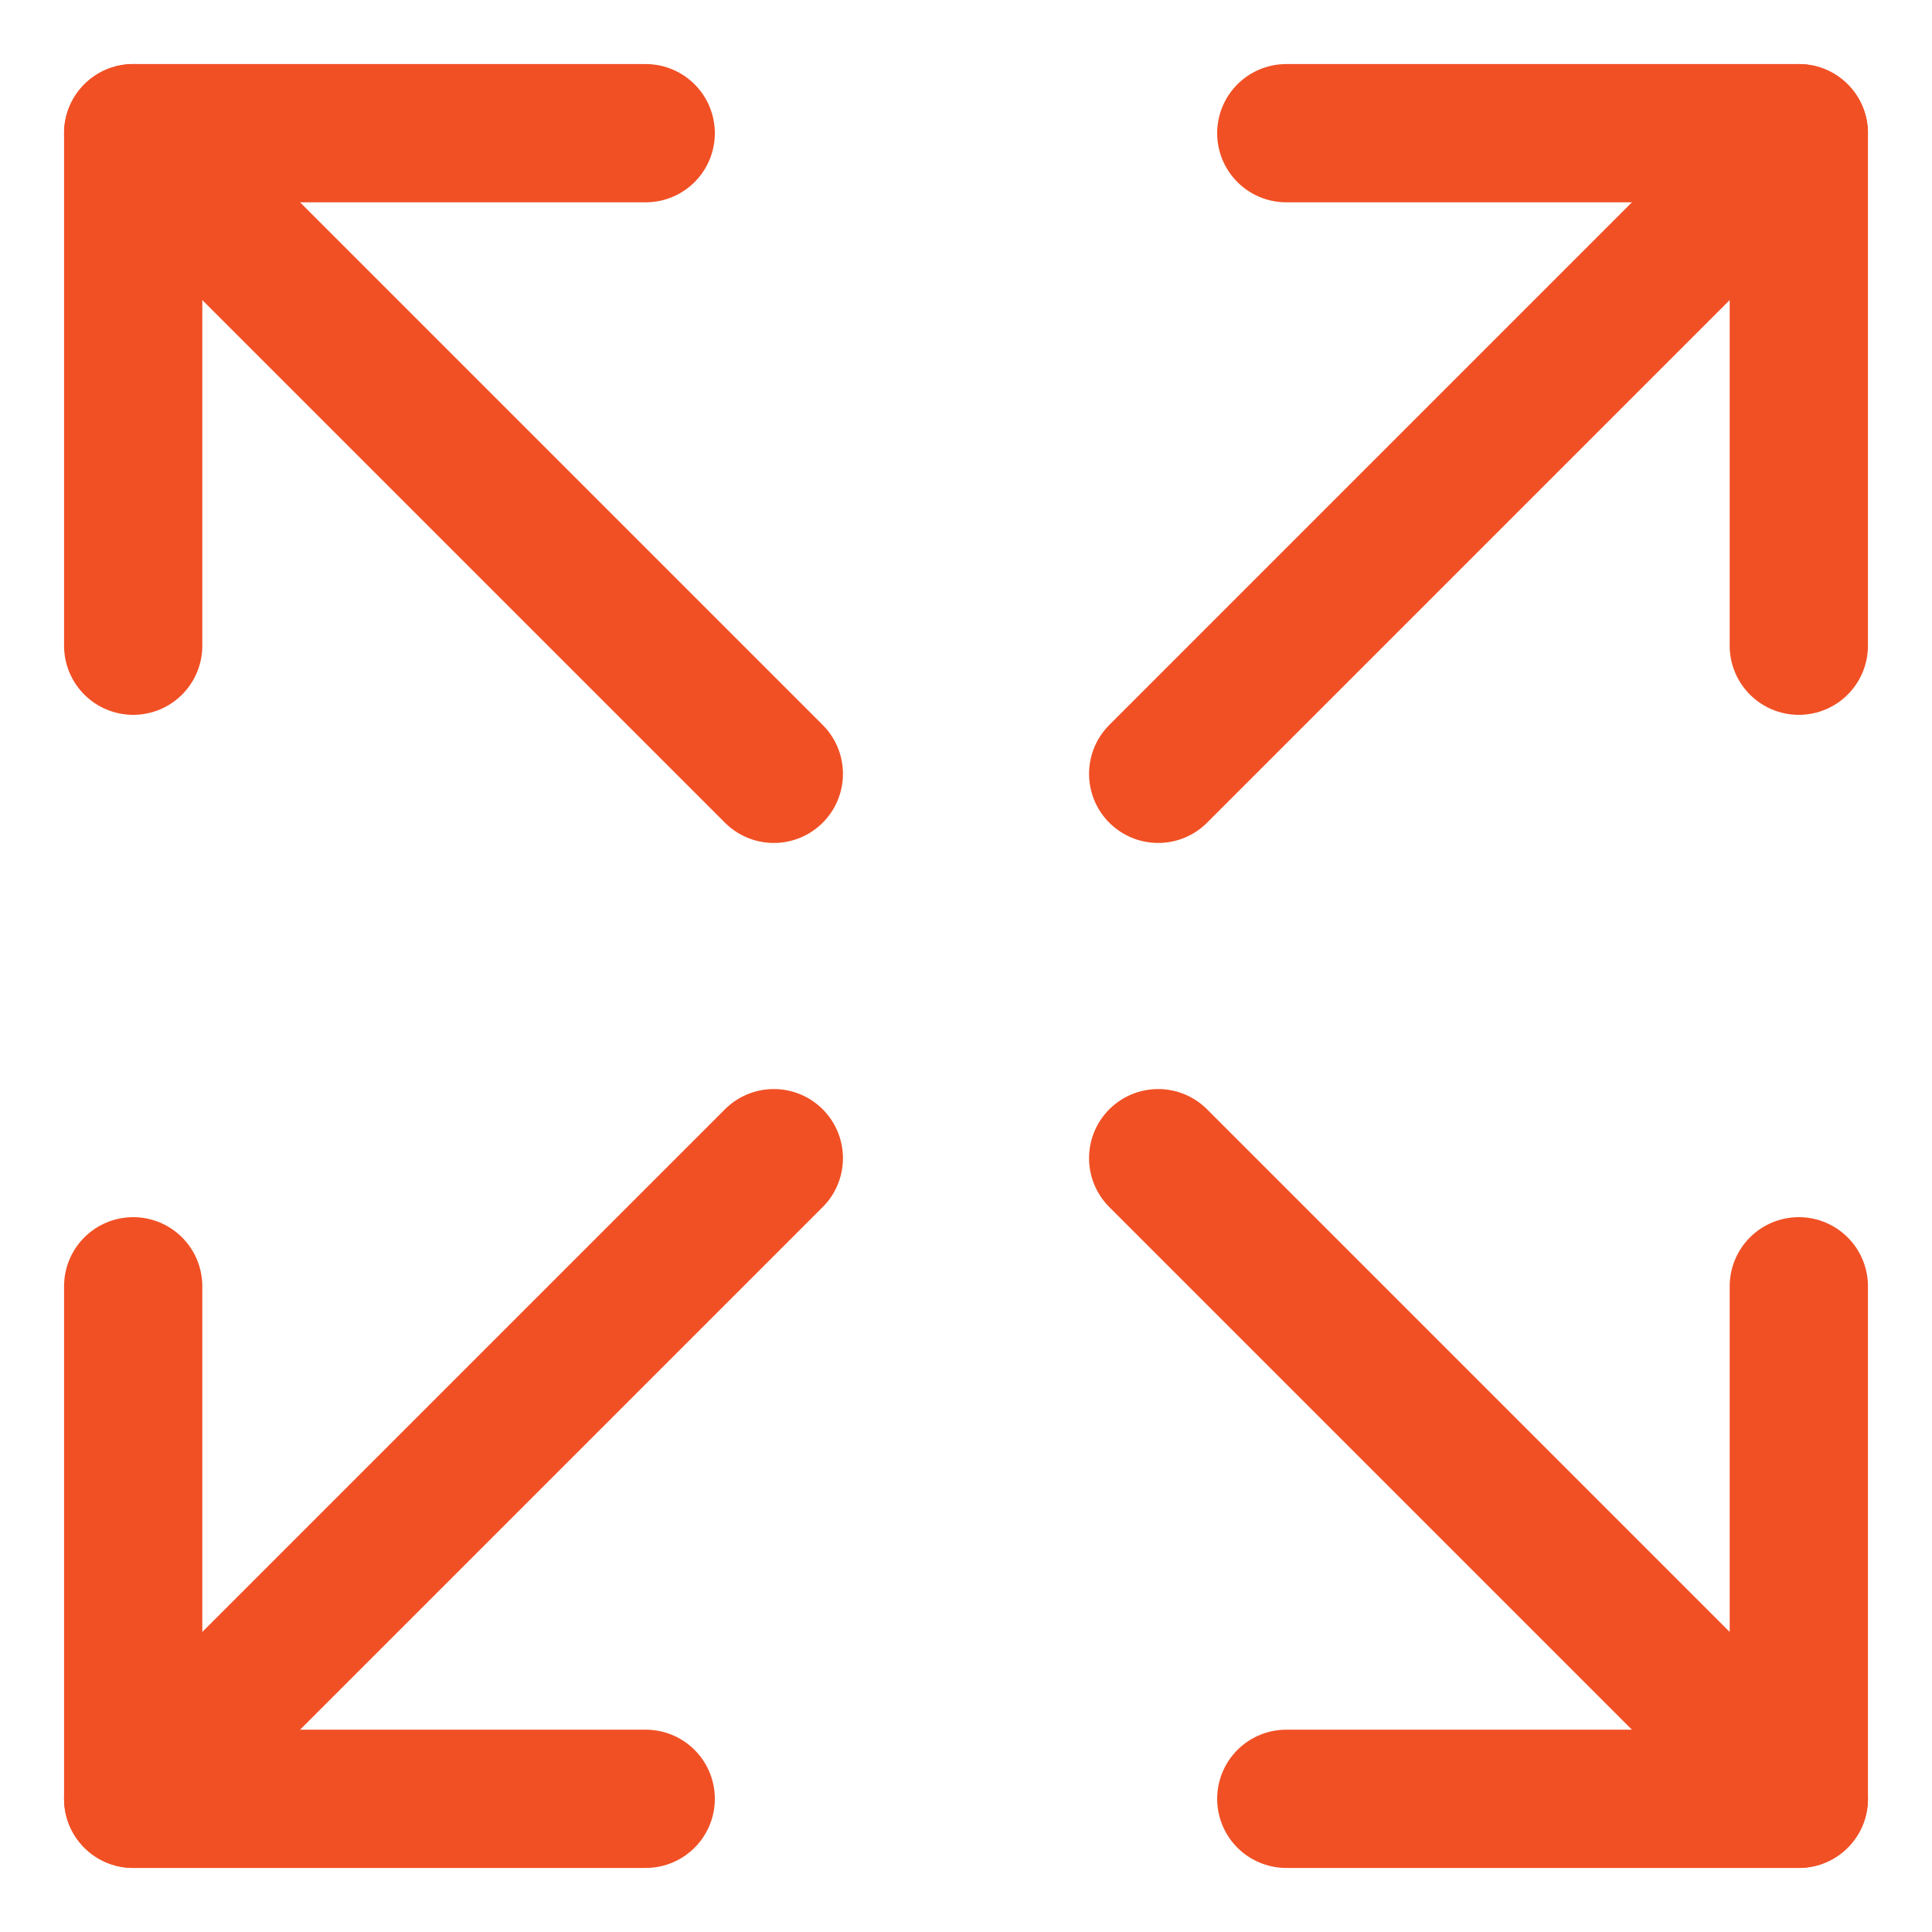
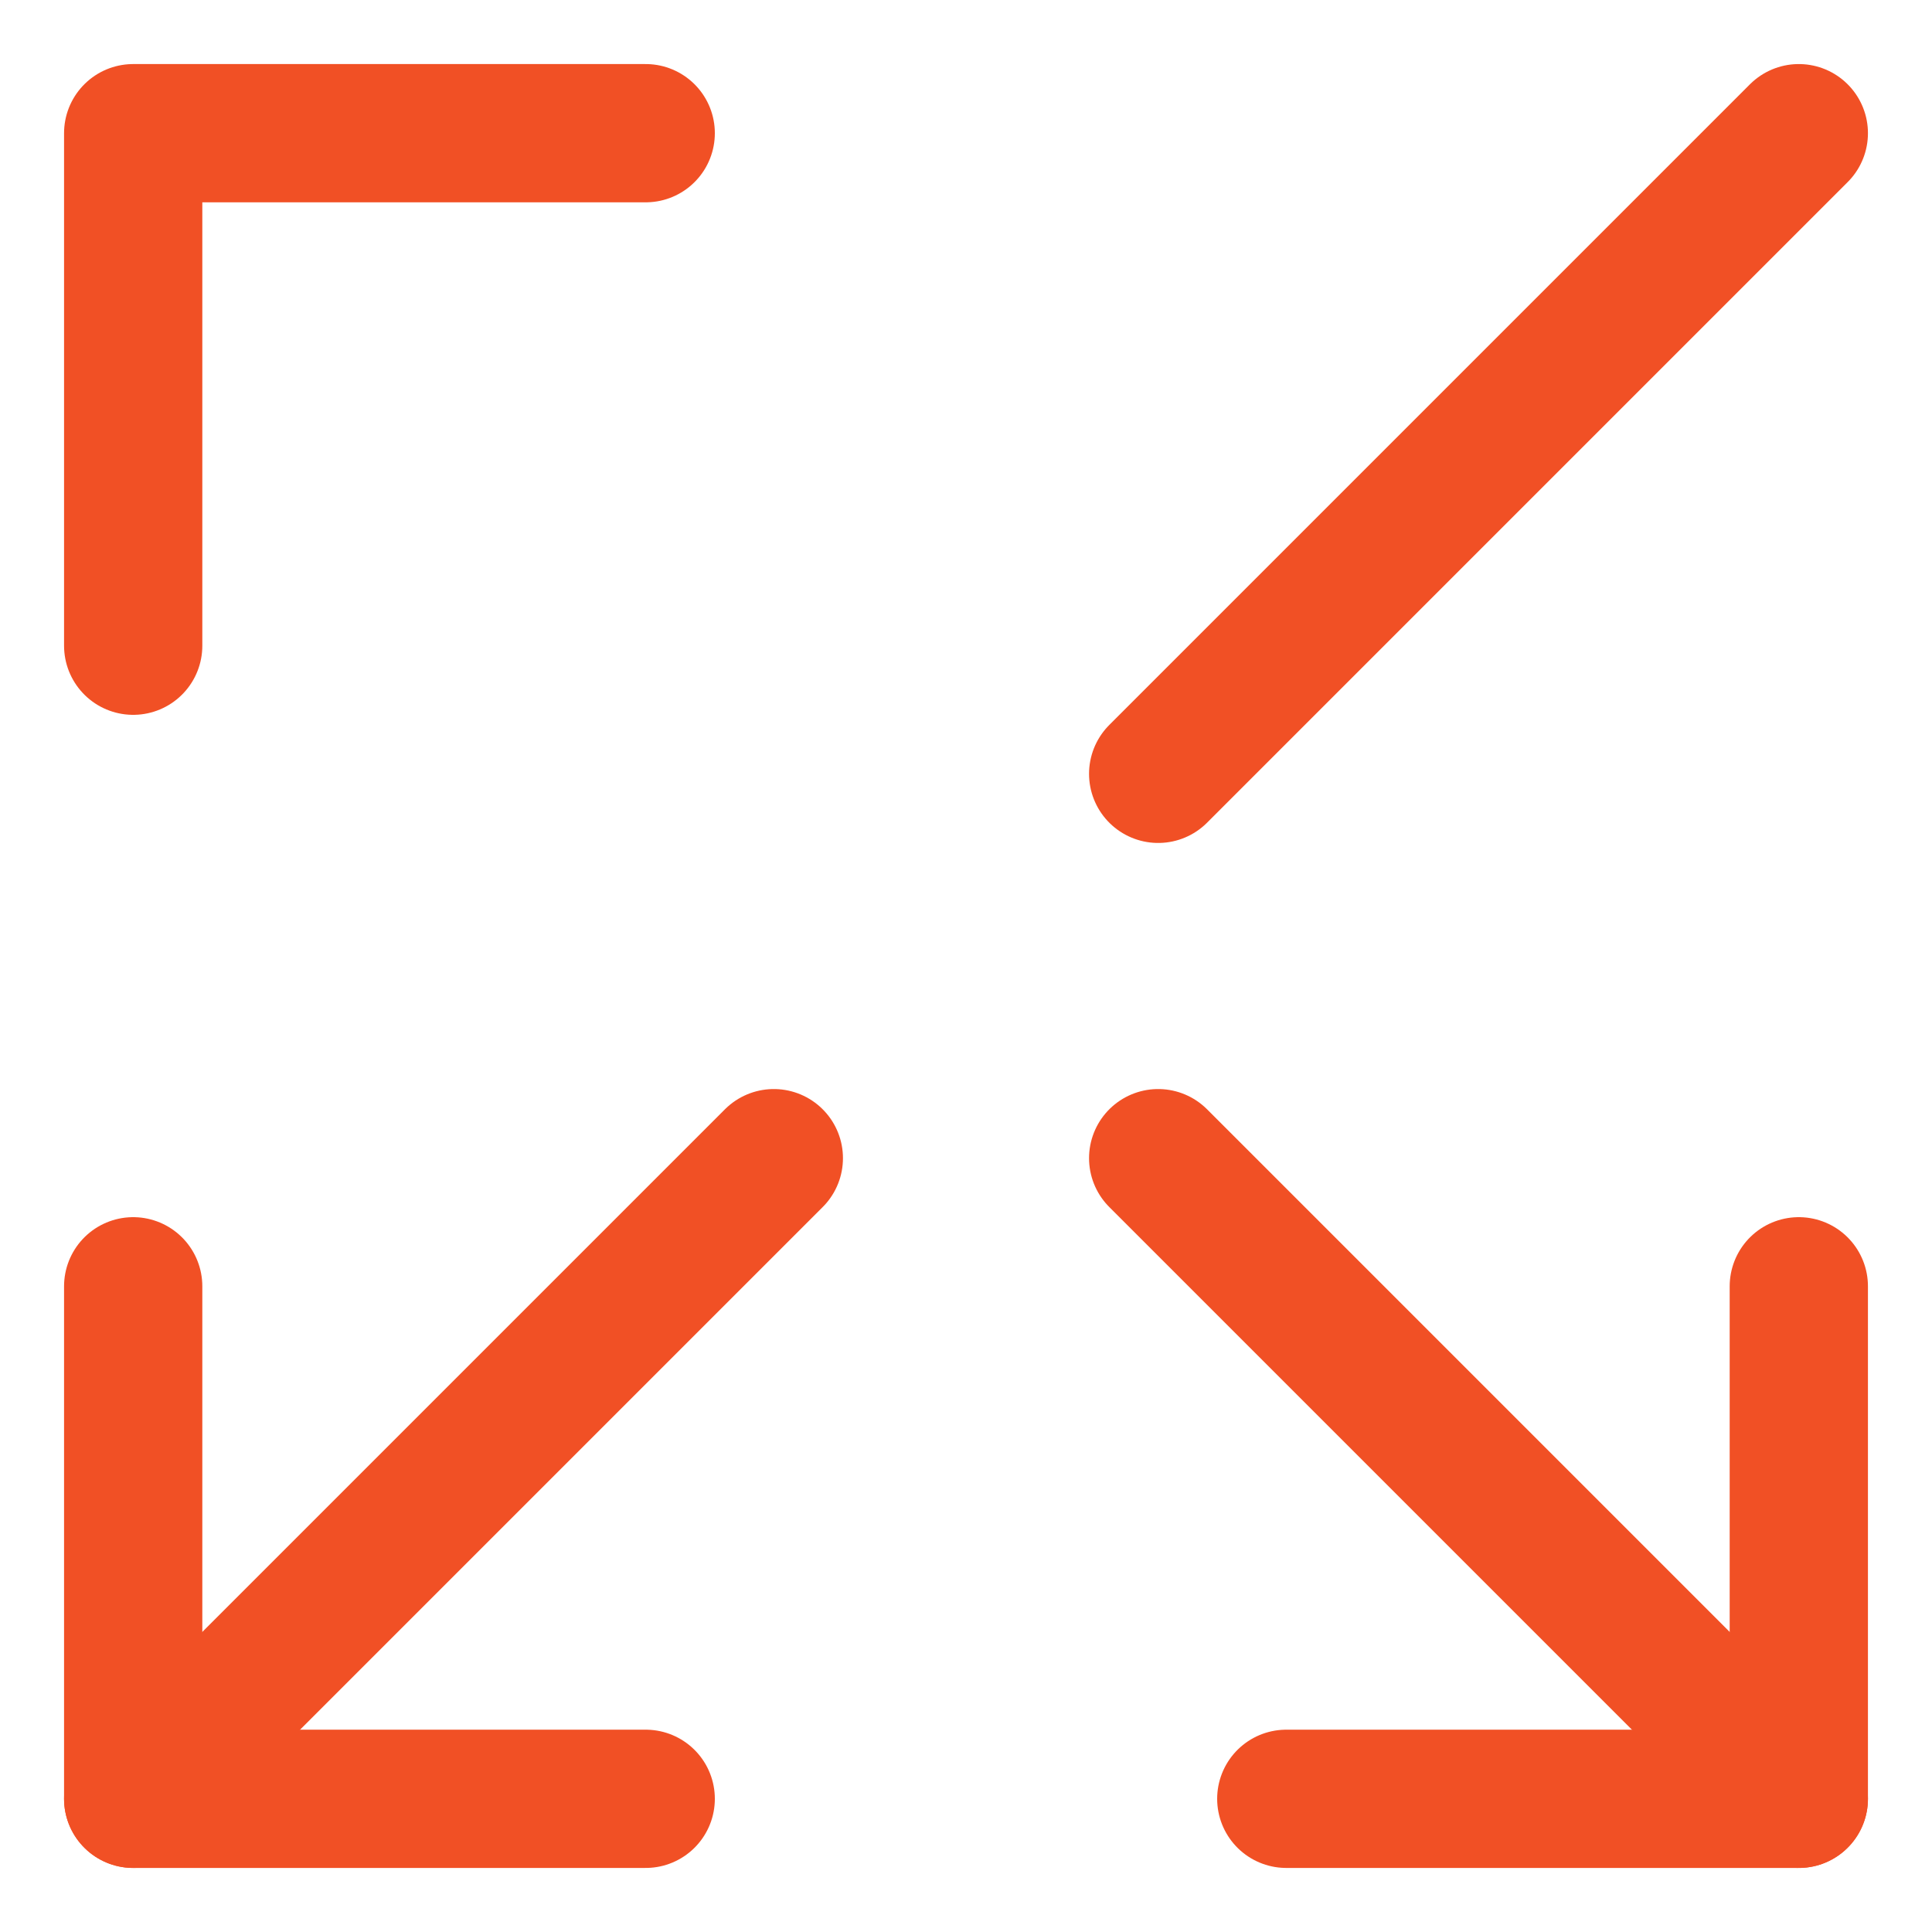
<svg xmlns="http://www.w3.org/2000/svg" width="32" height="32" viewBox="0 0 32 32" fill="none">
  <path d="M19.183 12.817L29.794 2.206" stroke="#F15025" stroke-width="2.29" stroke-linecap="round" stroke-linejoin="round" />
-   <path d="M21.305 2.206H29.794V10.695" stroke="#F15025" stroke-width="2.29" stroke-linecap="round" stroke-linejoin="round" />
-   <path d="M12.817 12.817L2.206 2.206" stroke="#F15025" stroke-width="2.29" stroke-linecap="round" stroke-linejoin="round" />
  <path d="M10.695 2.206H2.206V10.695" stroke="#F15025" stroke-width="2.29" stroke-linecap="round" stroke-linejoin="round" />
  <path d="M19.183 19.183L29.794 29.794" stroke="#F15025" stroke-width="2.29" stroke-linecap="round" stroke-linejoin="round" />
  <path d="M21.305 29.794H29.794V21.305" stroke="#F15025" stroke-width="2.29" stroke-linecap="round" stroke-linejoin="round" />
  <path d="M12.817 19.183L2.206 29.794" stroke="#F15025" stroke-width="2.29" stroke-linecap="round" stroke-linejoin="round" />
  <path d="M10.695 29.794H2.206V21.305" stroke="#F15025" stroke-width="2.29" stroke-linecap="round" stroke-linejoin="round" />
</svg>